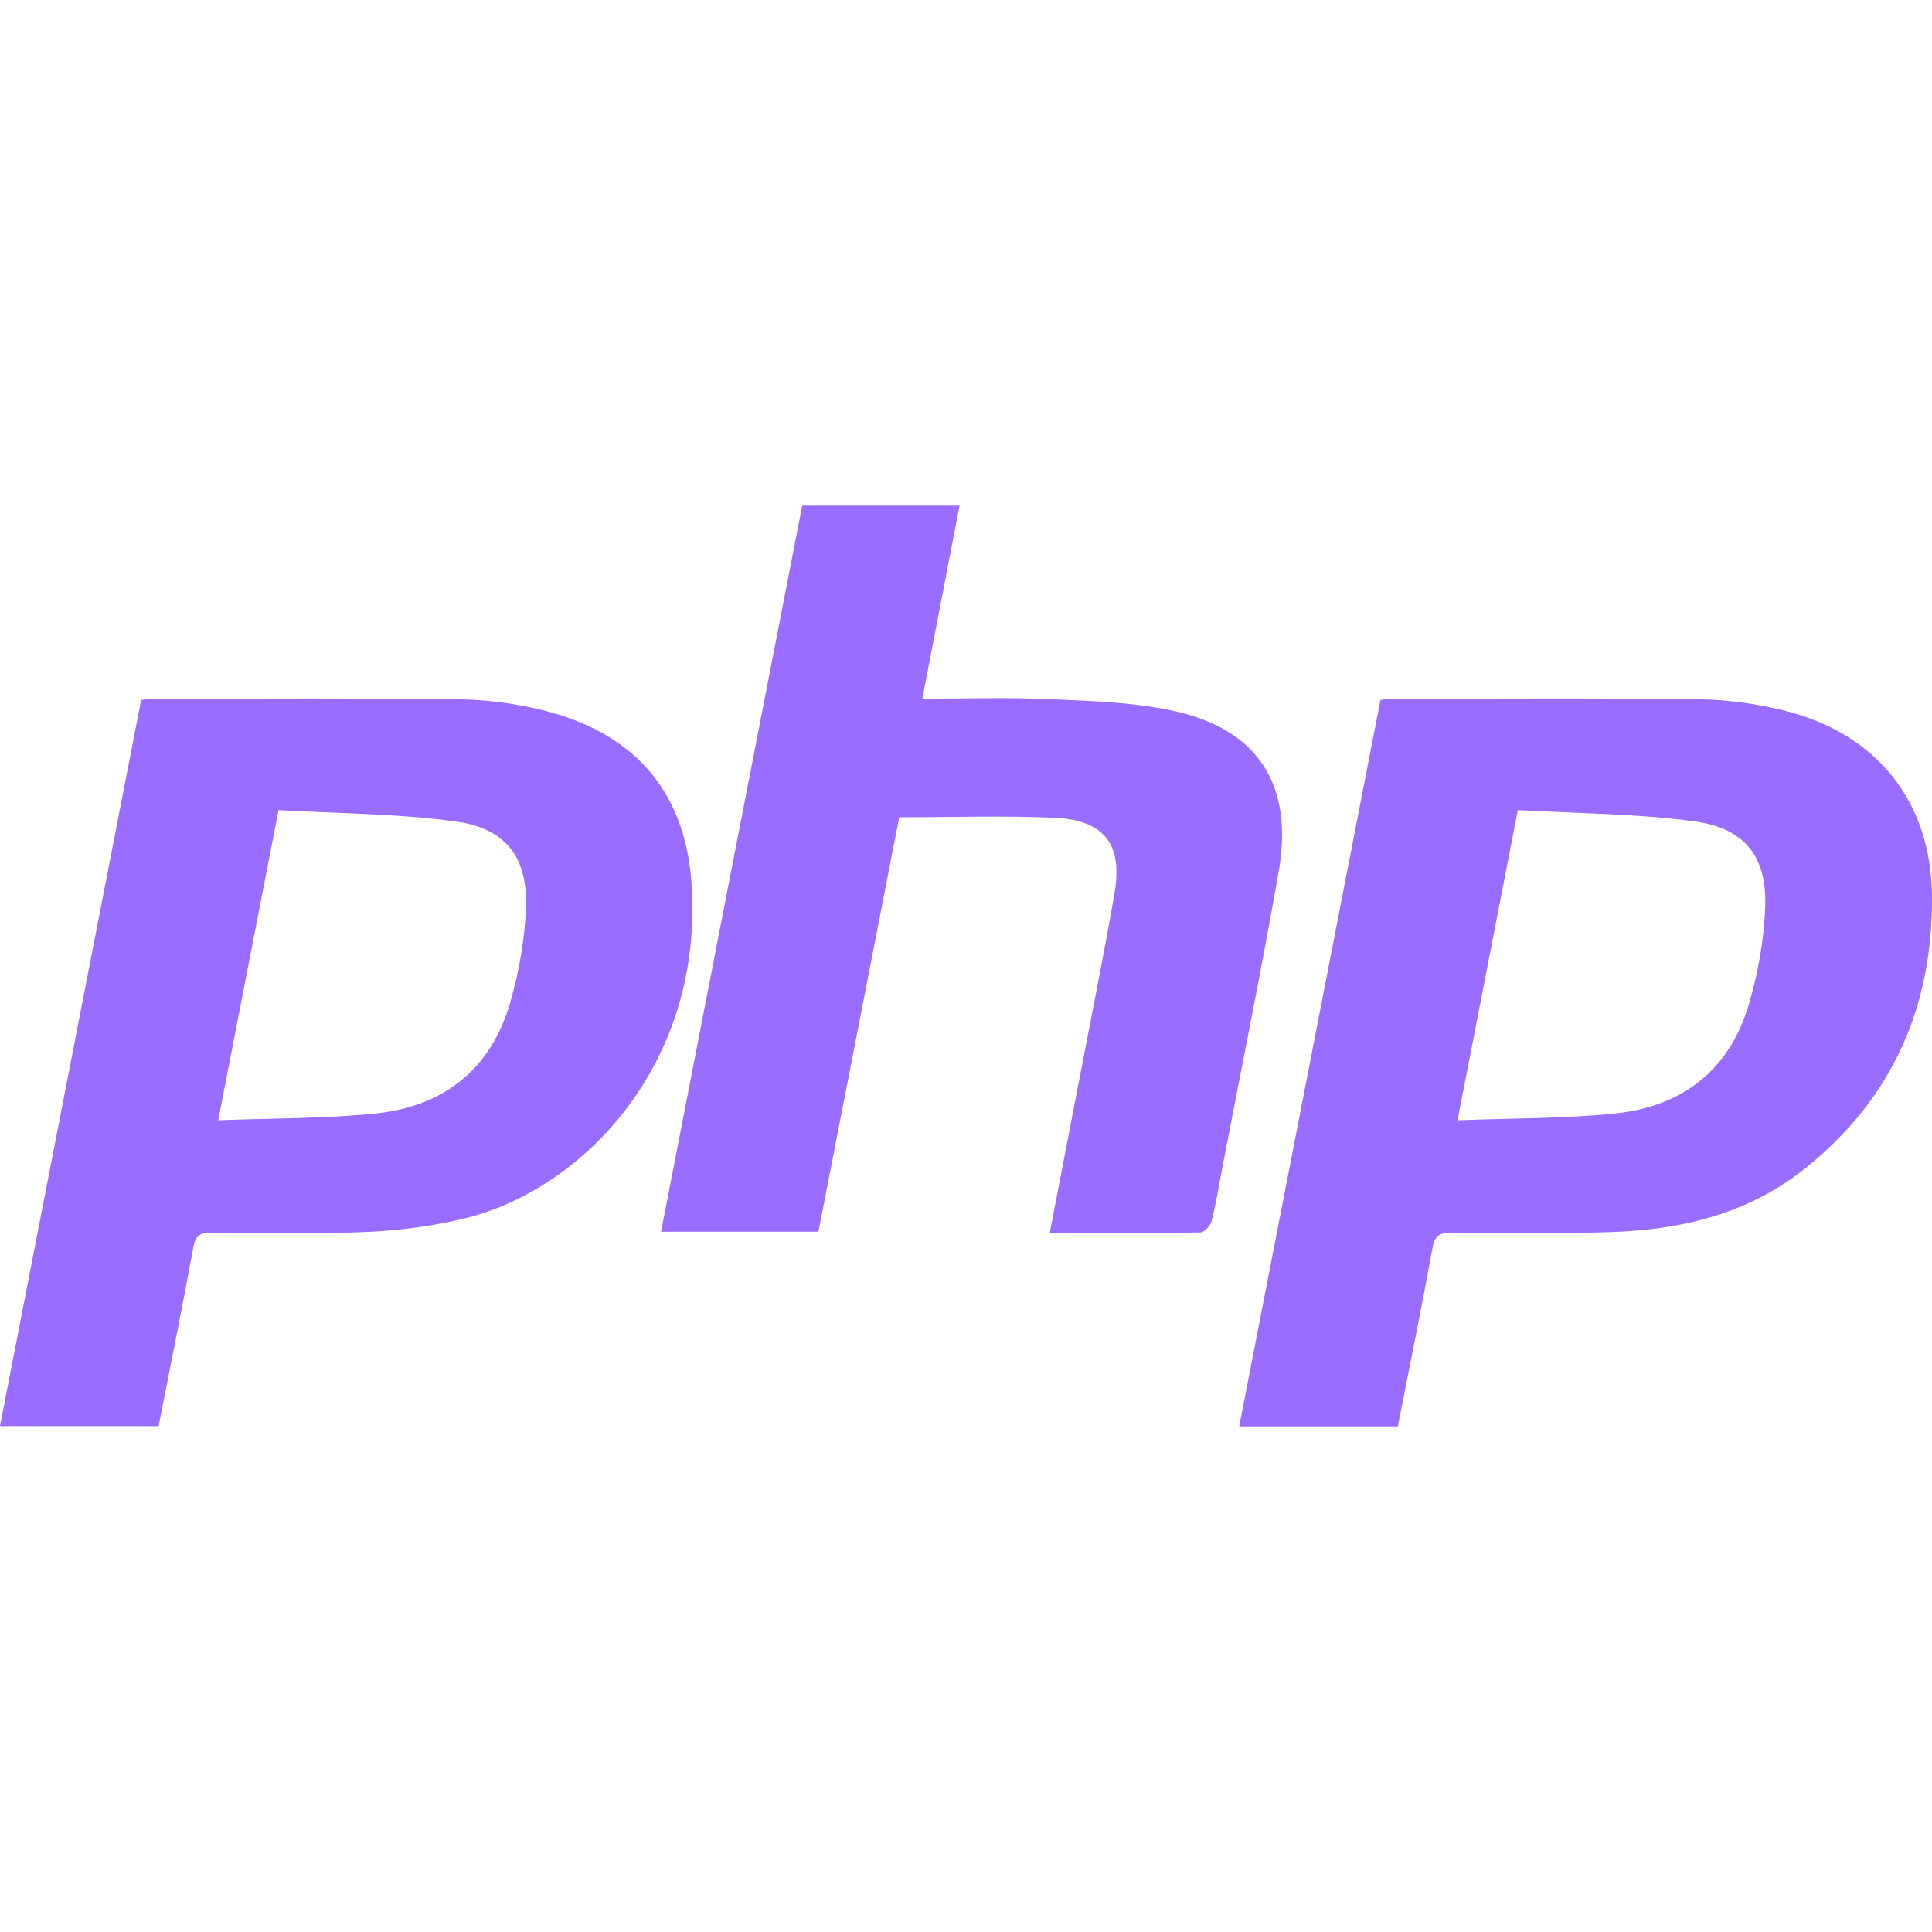
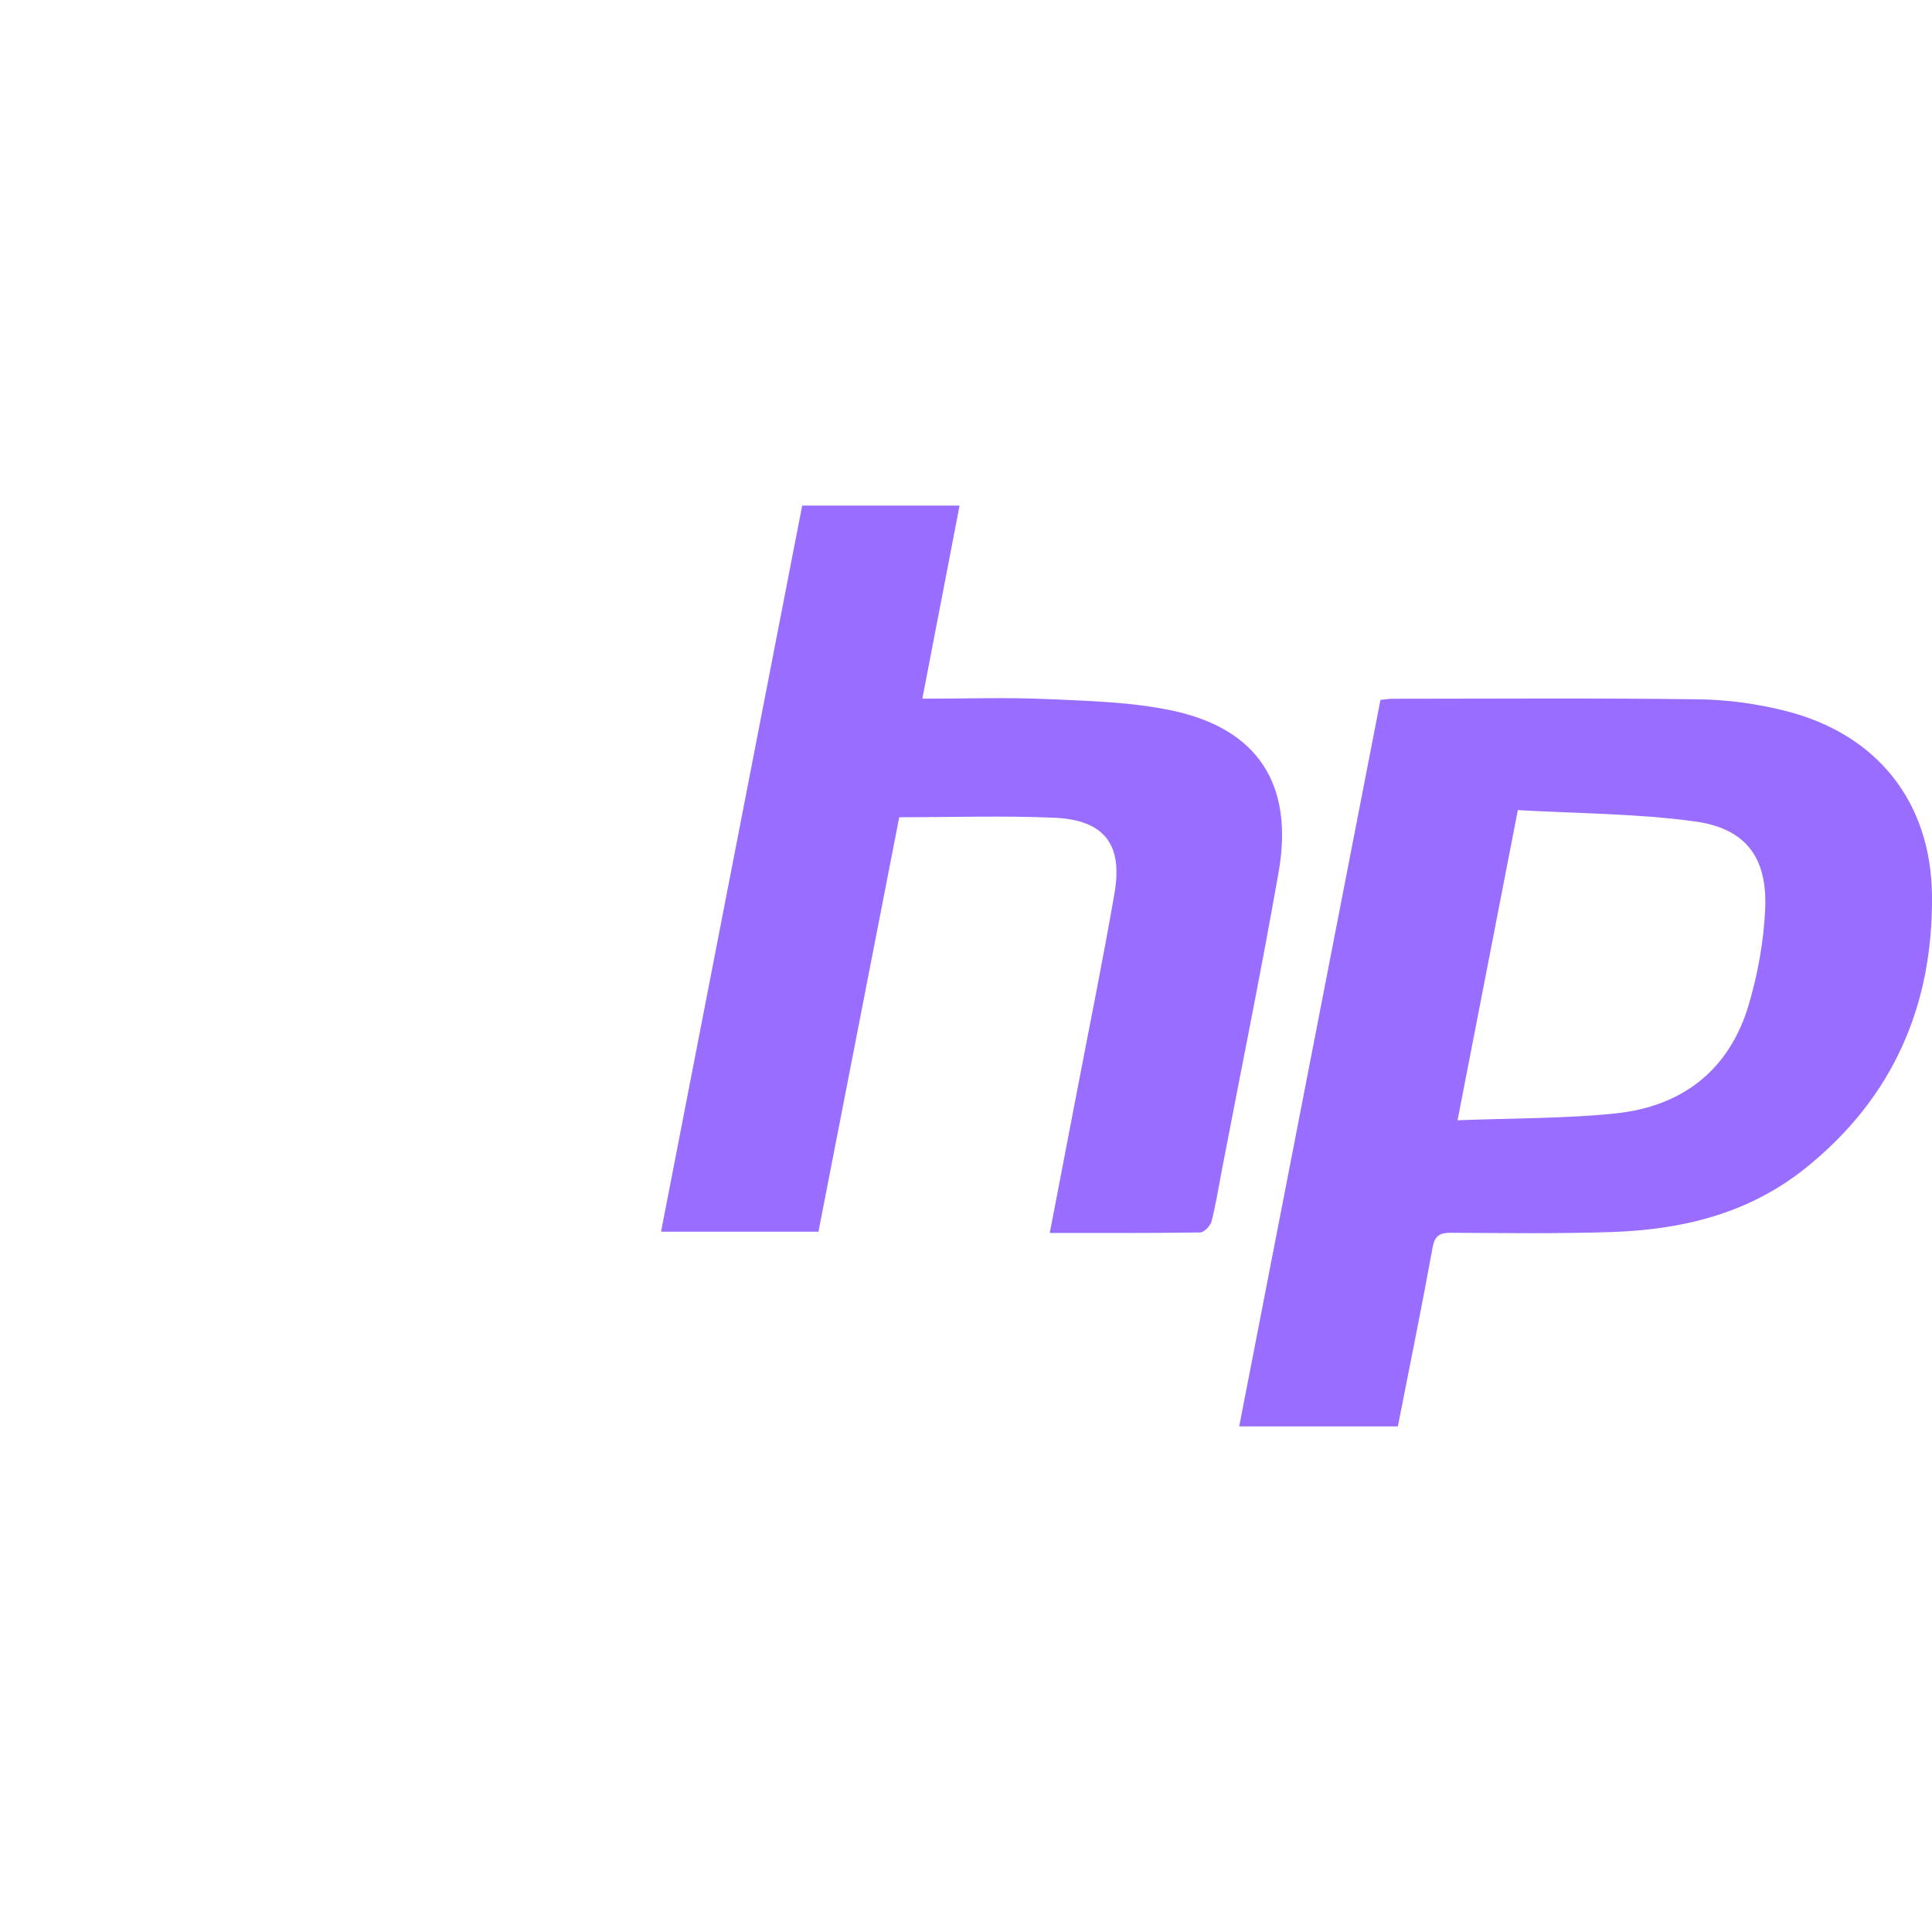
<svg xmlns="http://www.w3.org/2000/svg" enable-background="new 0 0 1024 1024" height="1024px" id="Layer_1" version="1.1" viewBox="0 0 1024 1024" width="1024px" xml:space="preserve">
  <g>
    <g>
      <path clip-rule="evenodd" d="M740.89,756c-28.309,0-55.524,0-84.082,0c25.013-128.633,49.92-256.731,74.87-385.048c2.393-0.235,4.366-0.598,6.34-0.598c54.214-0.014,108.435-0.436,162.637,0.308c15.325,0.209,30.963,2.407,45.83,6.172c48.371,12.254,77.035,48.104,77.505,97.895c0.555,58.535-20.852,107.477-67.27,144.584c-30.078,24.047-65.316,32.457-102.648,33.696c-28.259,0.938-56.565,0.536-84.85,0.393c-6.028-0.031-8.746,1.323-9.946,7.933C753.575,692.714,747.181,723.972,740.89,756z M772.533,593.771c29.298-1.149,56.577-0.857,83.543-3.622c35.227-3.61,60.276-22.646,70.639-57.123c4.966-16.519,8.088-34.049,8.864-51.264c1.226-27.24-10.242-42.684-37.258-46.387c-30.764-4.22-62.115-4.167-93.836-6.004C793.706,484.828,783.354,538.097,772.533,593.771z" fill-rule="evenodd" fill="#986DFF" />
-       <path clip-rule="evenodd" d="M84.067,755.864c-28.285,0-55.791,0-84.067,0c24.975-128.488,49.842-256.42,74.812-384.885c2.794-0.229,5.377-0.626,7.962-0.628c53.2-0.02,106.405-0.4,159.597,0.284c15.001,0.191,30.306,2.131,44.881,5.689c47.914,11.694,75.555,42.038,79.199,91c7.108,95.563-56.826,162.972-120.058,178.417c-16.871,4.123-34.456,6.414-51.818,7.192c-27.558,1.235-55.207,0.619-82.814,0.478c-5.688-0.029-8.127,1.439-9.244,7.51C96.75,692.319,90.399,723.61,84.067,755.864z M115.668,593.756c29.109-1.132,56.396-0.816,83.367-3.585c36.135-3.704,61.246-23.462,71.41-58.902c4.578-15.967,7.589-32.797,8.298-49.362c1.166-27.234-10.252-42.804-37.18-46.504c-30.776-4.232-62.14-4.192-93.923-6.048C136.856,484.812,126.492,538.104,115.668,593.756z" fill-rule="evenodd" fill="#986DFF" />
      <path clip-rule="evenodd" d="M425.175,268c28.362,0,55.53,0,83.411,0c-6.596,34.203-13.07,67.788-19.73,102.324c22.678,0,44.557-0.764,66.357,0.213c22.099,0.989,44.584,1.527,66.085,6.097c45.427,9.658,64.543,39.17,56.396,85.581c-9.233,52.626-19.925,104.995-29.987,157.475c-1.772,9.24-3.235,18.562-5.572,27.659c-0.618,2.407-3.939,5.848-6.063,5.879c-26.183,0.404-52.373,0.265-79.682,0.265c4.906-25.491,9.612-49.828,14.271-74.171c6.758-35.32,13.94-70.565,20.062-105.992c4.479-25.91-5.535-38.755-31.935-39.911c-26.852-1.174-53.795-0.259-82.187-0.259c-14.196,72.85-28.438,145.925-42.806,219.656c-27.511,0-54.925,0-83.431,0C375.325,524.417,400.186,396.54,425.175,268z" fill-rule="evenodd" fill="#986DFF" />
    </g>
  </g>
</svg>